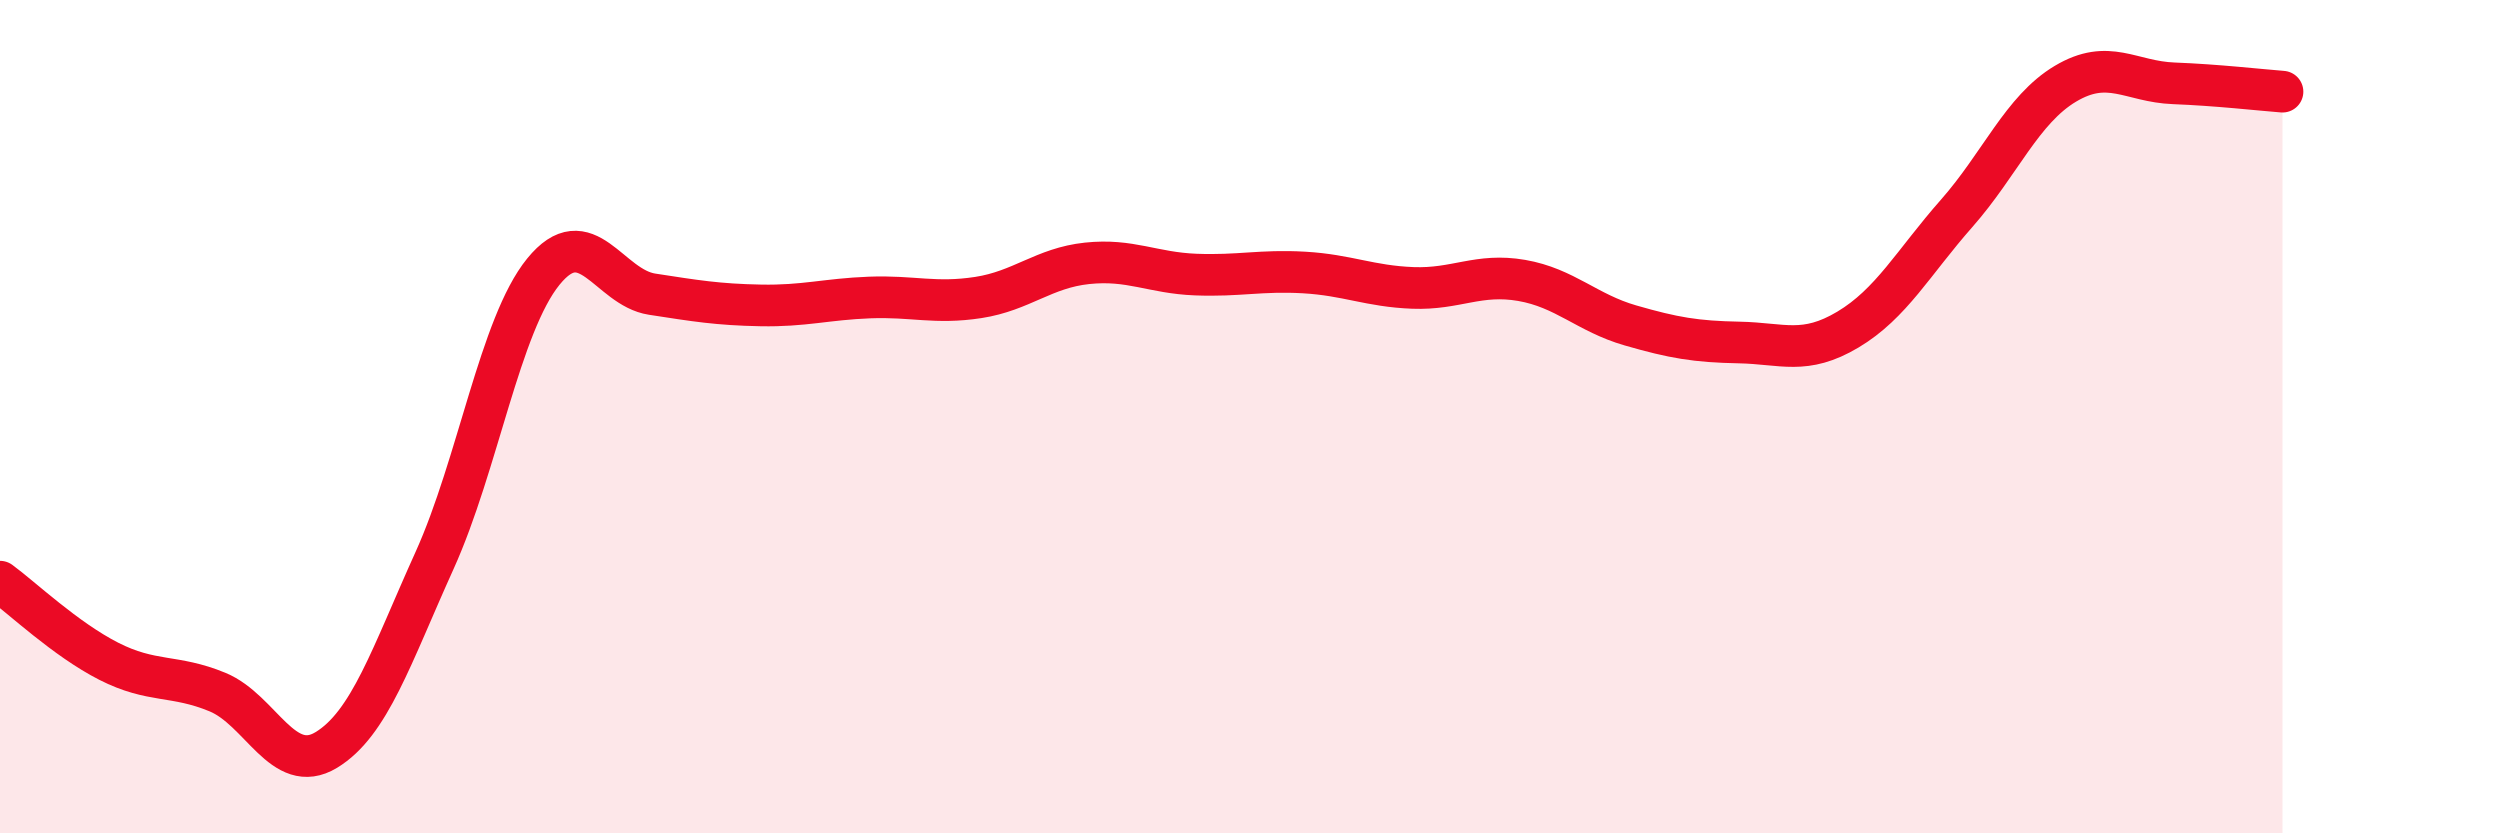
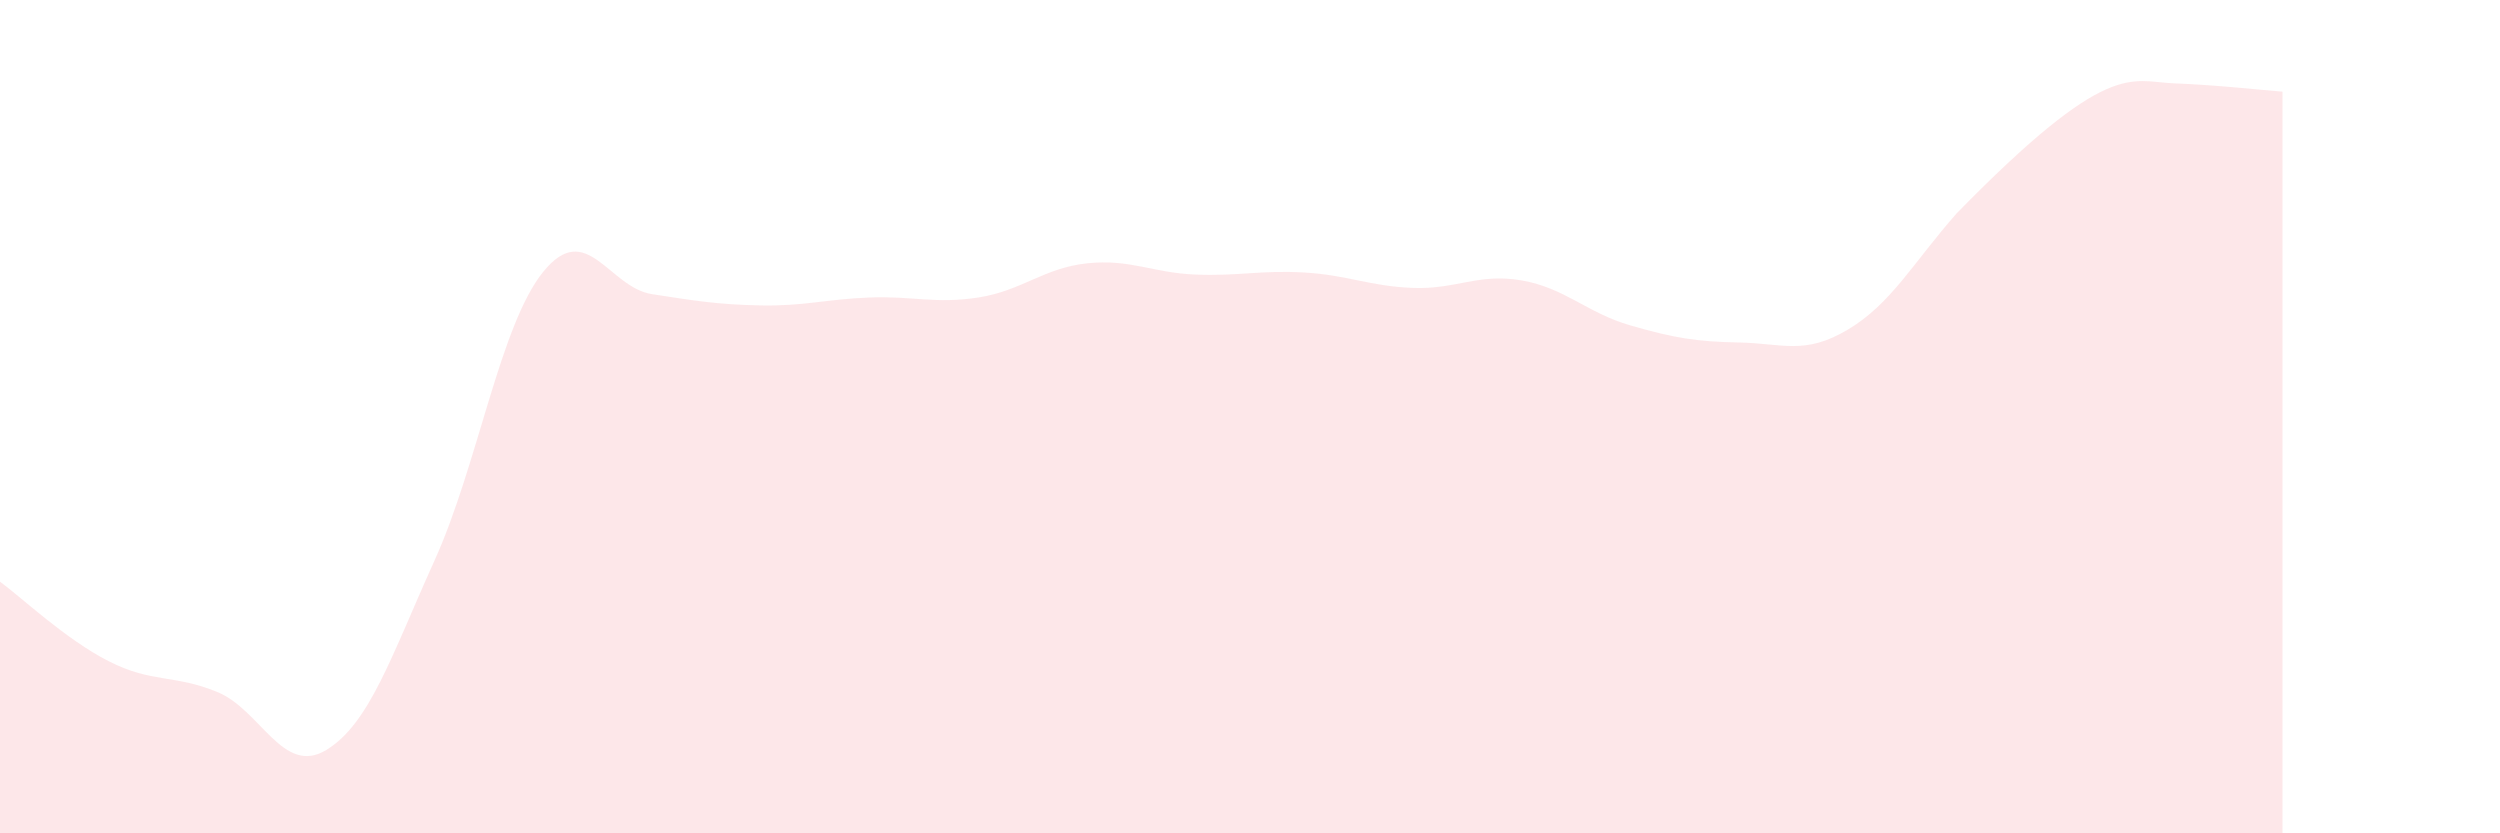
<svg xmlns="http://www.w3.org/2000/svg" width="60" height="20" viewBox="0 0 60 20">
-   <path d="M 0,13.96 C 0.52,14.34 1.57,15.34 2.61,15.87 C 3.65,16.4 4.18,16.18 5.22,16.61 C 6.26,17.04 6.79,18.63 7.83,18 C 8.87,17.37 9.39,15.75 10.43,13.45 C 11.47,11.15 12,7.8 13.04,6.52 C 14.08,5.24 14.61,6.9 15.65,7.06 C 16.69,7.22 17.22,7.31 18.26,7.33 C 19.3,7.35 19.83,7.18 20.87,7.14 C 21.91,7.1 22.44,7.3 23.48,7.14 C 24.52,6.98 25.05,6.43 26.09,6.32 C 27.13,6.21 27.66,6.55 28.7,6.59 C 29.74,6.63 30.26,6.48 31.3,6.54 C 32.34,6.6 32.87,6.87 33.91,6.91 C 34.95,6.95 35.48,6.55 36.52,6.73 C 37.56,6.91 38.09,7.51 39.13,7.81 C 40.17,8.11 40.7,8.2 41.74,8.22 C 42.78,8.24 43.31,8.53 44.35,7.91 C 45.39,7.29 45.92,6.3 46.96,5.12 C 48,3.94 48.53,2.63 49.57,2.01 C 50.61,1.39 51.13,1.96 52.17,2 C 53.21,2.04 54.26,2.16 54.78,2.2L54.78 20L0 20Z" fill="#EB0A25" opacity="0.1" stroke-linecap="round" stroke-linejoin="round" />
-   <path d="M 0,13.96 C 0.52,14.34 1.57,15.34 2.61,15.87 C 3.65,16.4 4.18,16.18 5.22,16.61 C 6.26,17.04 6.79,18.63 7.83,18 C 8.87,17.37 9.39,15.75 10.43,13.45 C 11.47,11.15 12,7.8 13.04,6.52 C 14.08,5.24 14.61,6.9 15.65,7.06 C 16.69,7.22 17.22,7.31 18.26,7.33 C 19.3,7.35 19.83,7.18 20.87,7.14 C 21.91,7.1 22.44,7.3 23.48,7.14 C 24.52,6.98 25.05,6.43 26.09,6.32 C 27.13,6.21 27.66,6.55 28.7,6.59 C 29.74,6.63 30.26,6.48 31.3,6.54 C 32.34,6.6 32.87,6.87 33.91,6.91 C 34.95,6.95 35.48,6.55 36.52,6.73 C 37.56,6.91 38.09,7.51 39.13,7.81 C 40.17,8.11 40.7,8.2 41.74,8.22 C 42.78,8.24 43.31,8.53 44.35,7.91 C 45.39,7.29 45.92,6.3 46.96,5.12 C 48,3.94 48.53,2.63 49.57,2.01 C 50.61,1.39 51.13,1.96 52.17,2 C 53.21,2.04 54.26,2.16 54.78,2.2" stroke="#EB0A25" stroke-width="1" fill="none" stroke-linecap="round" stroke-linejoin="round" />
+   <path d="M 0,13.96 C 0.52,14.34 1.57,15.34 2.61,15.87 C 3.65,16.4 4.18,16.18 5.22,16.61 C 6.26,17.04 6.79,18.63 7.83,18 C 8.87,17.37 9.39,15.75 10.43,13.45 C 11.47,11.15 12,7.8 13.04,6.52 C 14.08,5.24 14.61,6.9 15.65,7.06 C 16.69,7.22 17.22,7.31 18.26,7.33 C 19.3,7.35 19.83,7.18 20.87,7.14 C 21.91,7.1 22.44,7.3 23.48,7.14 C 24.52,6.98 25.05,6.43 26.09,6.32 C 27.13,6.21 27.66,6.55 28.7,6.59 C 29.74,6.63 30.26,6.48 31.3,6.54 C 32.34,6.6 32.87,6.87 33.91,6.91 C 34.95,6.95 35.48,6.55 36.52,6.73 C 37.56,6.91 38.09,7.51 39.13,7.81 C 40.17,8.11 40.7,8.2 41.74,8.22 C 42.78,8.24 43.31,8.53 44.35,7.91 C 45.39,7.29 45.92,6.3 46.96,5.12 C 50.61,1.39 51.13,1.96 52.17,2 C 53.21,2.04 54.26,2.16 54.78,2.2L54.78 20L0 20Z" fill="#EB0A25" opacity="0.1" stroke-linecap="round" stroke-linejoin="round" />
</svg>